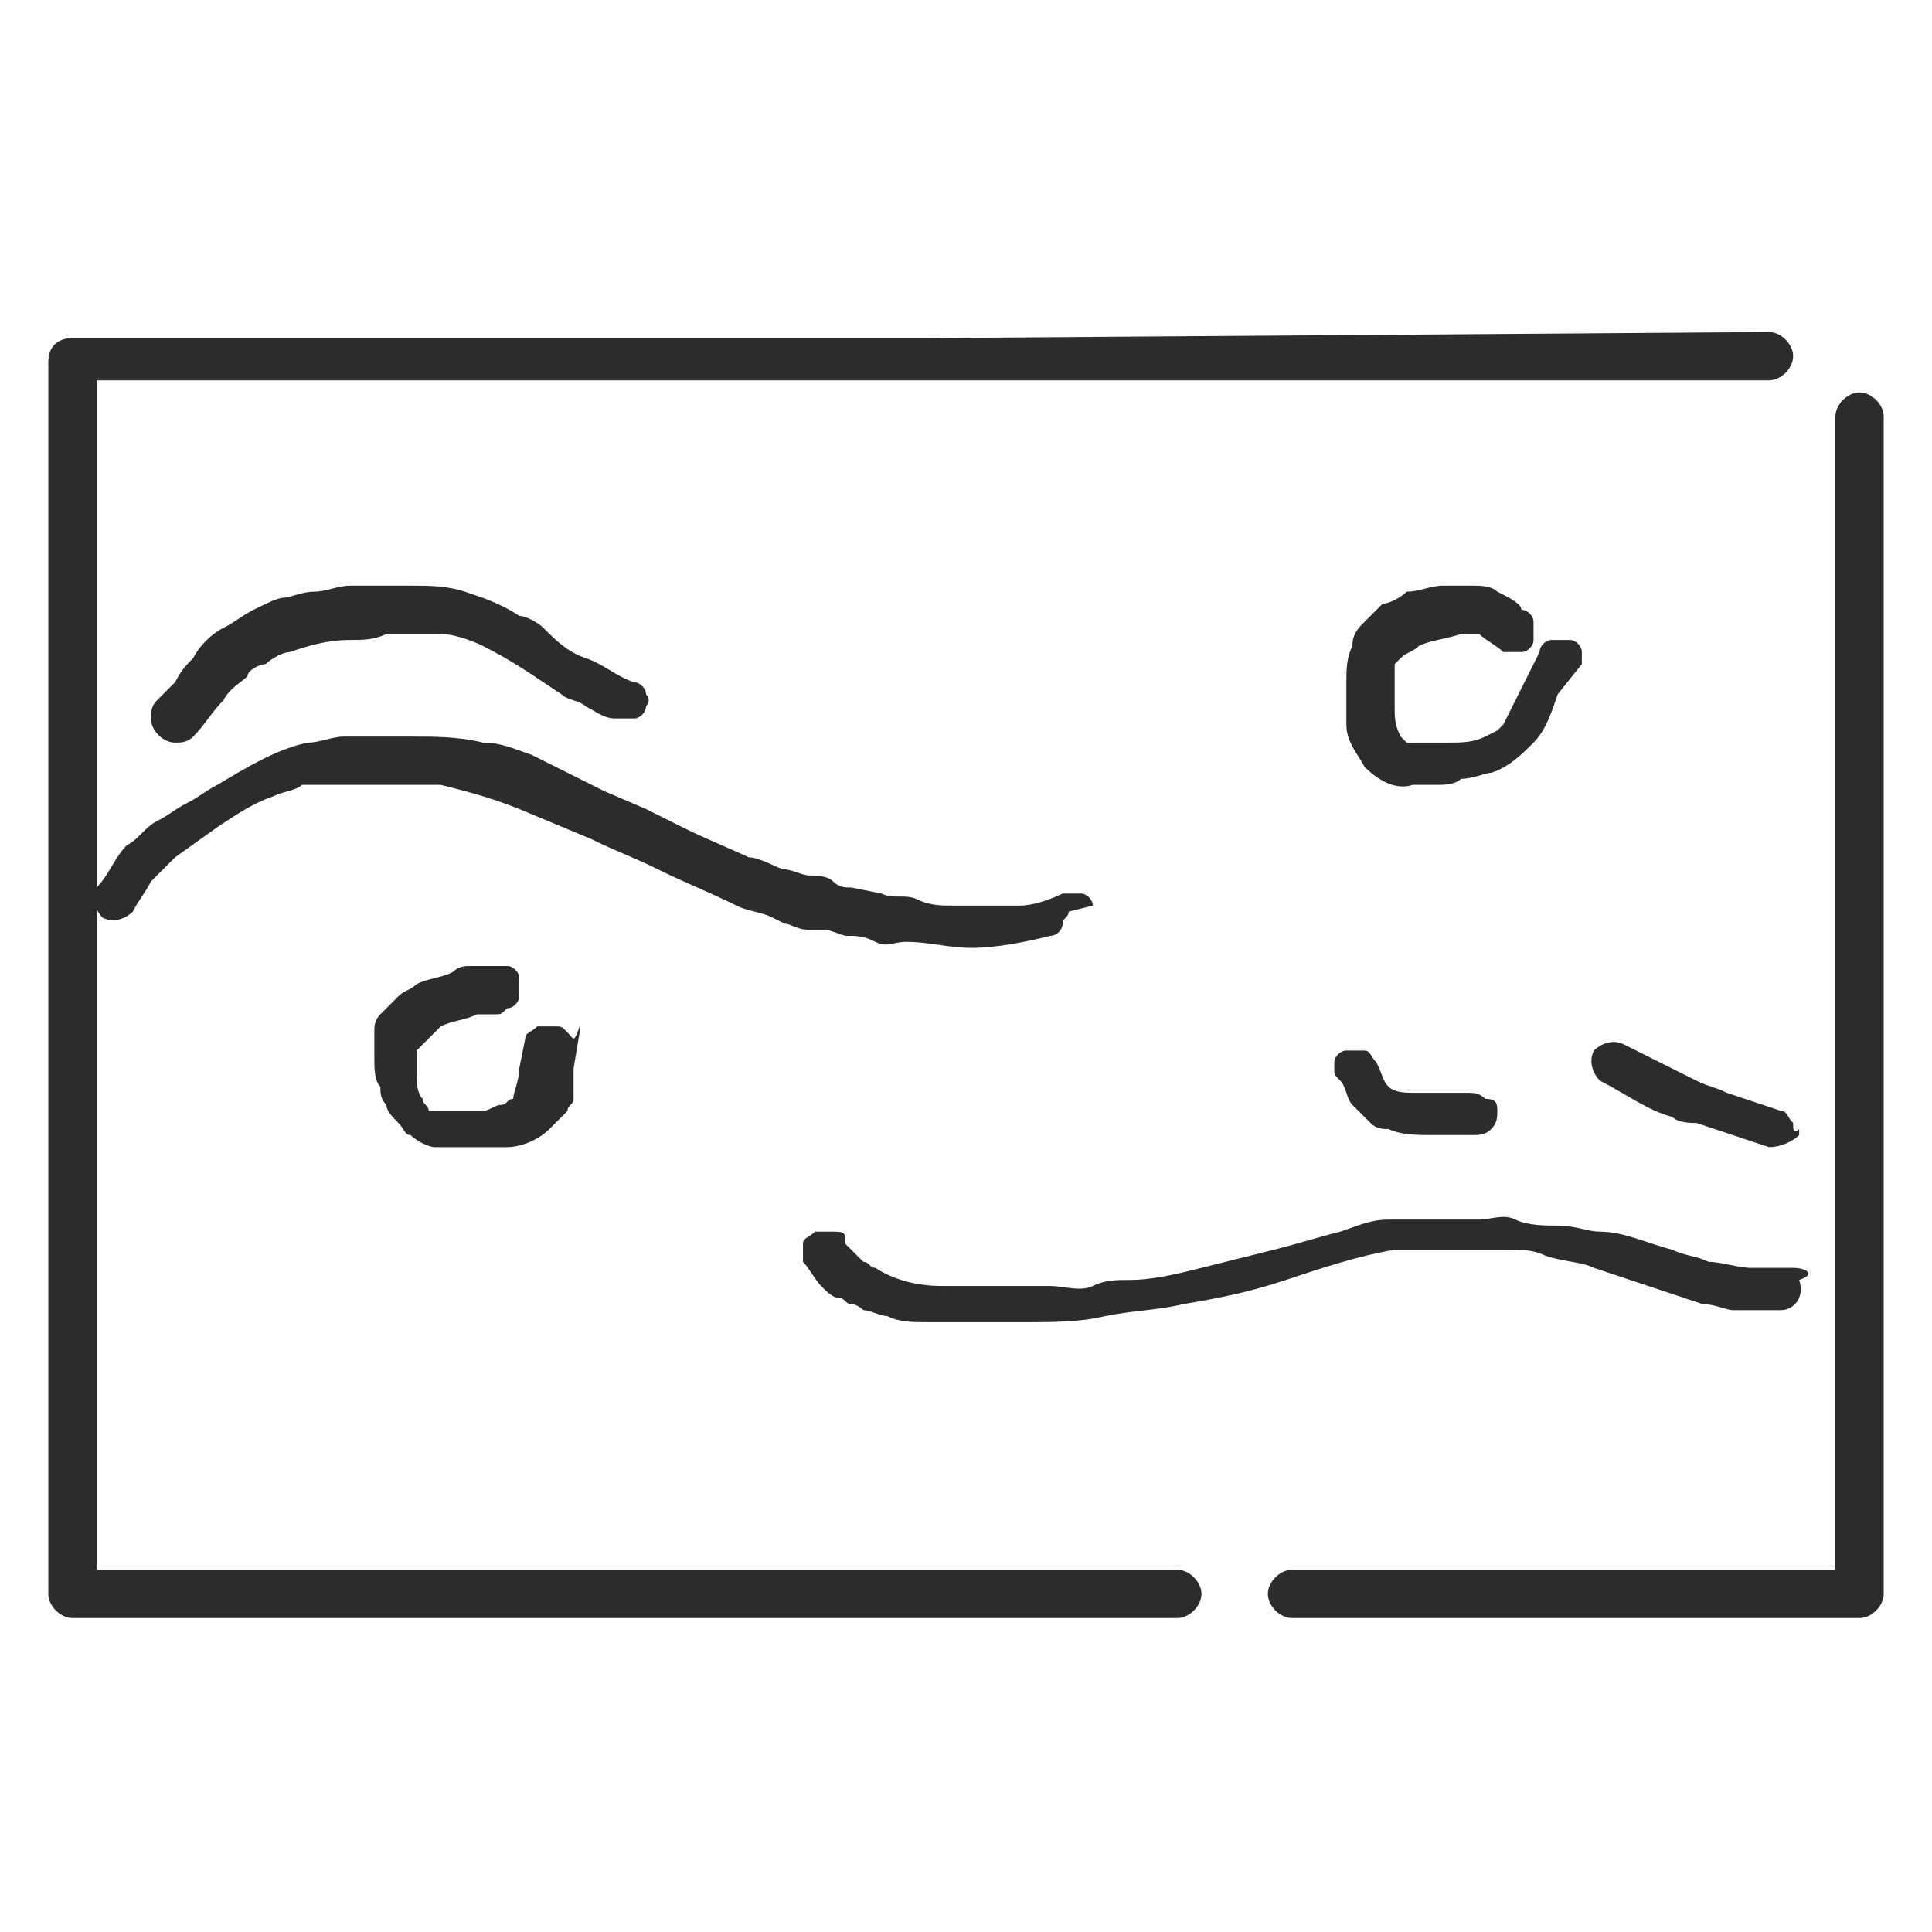
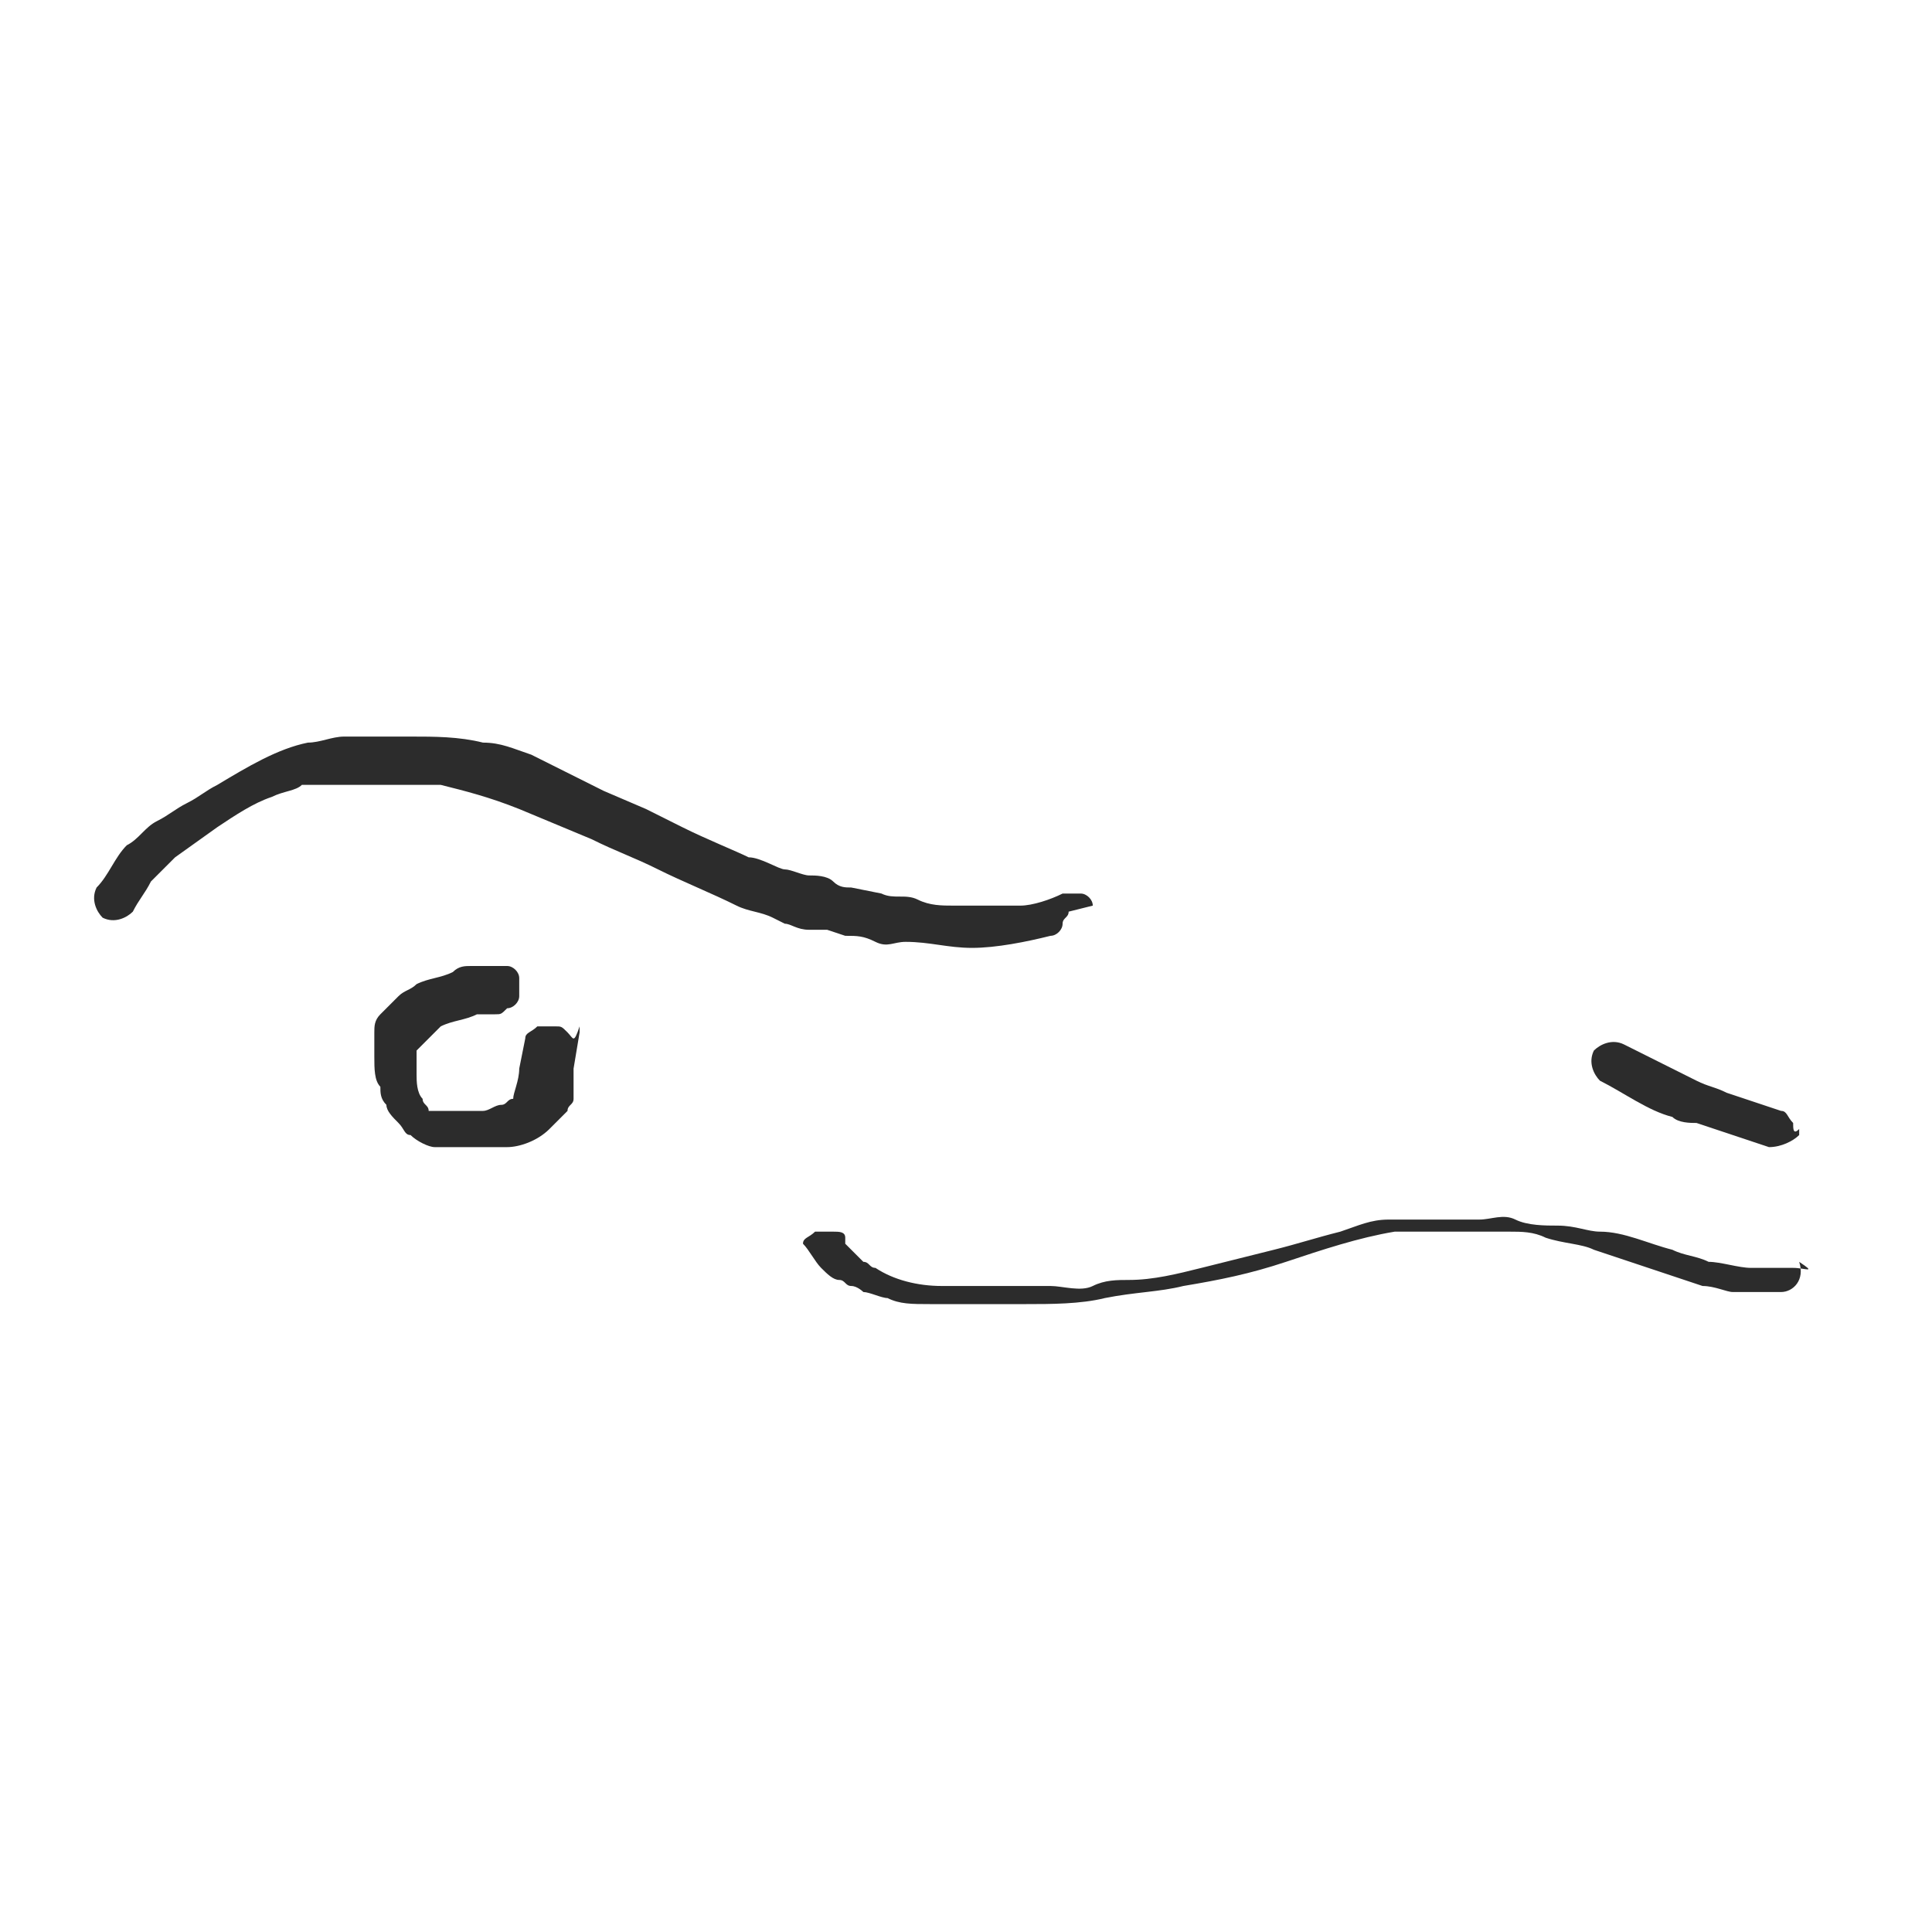
<svg xmlns="http://www.w3.org/2000/svg" version="1.1" id="Layer_1" x="0px" y="0px" viewBox="0 0 32 32" style="enable-background:new 0 0 32 32;" xml:space="preserve">
  <style type="text/css">
	.st0{fill:#2C2C2C;}
</style>
  <title>Artboard 1 copy 5</title>
-   <path class="st0" d="M15.4,5.6H1.2C1,5.6,0.8,5.7,0.8,6c0,0,0,0,0,0v20.4c0,0.2,0.2,0.4,0.4,0.4h18.3c0.2,0,0.4-0.2,0.4-0.4  c0-0.2-0.2-0.4-0.4-0.4H1.6V6.3h27.7c0.2,0,0.4-0.2,0.4-0.4c0-0.2-0.2-0.4-0.4-0.4l0,0L15.4,5.6z" />
-   <path class="st0" d="M30.4,6.9V26h-9c-0.2,0-0.4,0.2-0.4,0.4c0,0.2,0.2,0.4,0.4,0.4h9.4c0.2,0,0.4-0.2,0.4-0.4V6.9  c0-0.2-0.2-0.4-0.4-0.4C30.6,6.5,30.4,6.7,30.4,6.9L30.4,6.9z" />
  <path class="st0" d="M18.1,15c0-0.1-0.1-0.2-0.2-0.2c-0.1,0-0.2,0-0.3,0c-0.2,0.1-0.5,0.2-0.7,0.2c-0.4,0-0.7,0-1.1,0  c-0.2,0-0.4,0-0.6-0.1c-0.2-0.1-0.4,0-0.6-0.1l-0.5-0.1c-0.1,0-0.2,0-0.3-0.1c-0.1-0.1-0.3-0.1-0.4-0.1c-0.1,0-0.3-0.1-0.4-0.1  c-0.1,0-0.4-0.2-0.6-0.2c-0.2-0.1-0.7-0.3-1.1-0.5c-0.4-0.2-0.4-0.2-0.6-0.3L10,13.1c-0.2-0.1-0.4-0.2-0.6-0.3  c-0.2-0.1-0.4-0.2-0.6-0.3c-0.3-0.1-0.5-0.2-0.8-0.2c-0.4-0.1-0.8-0.1-1.2-0.1c-0.2,0-0.4,0-0.5,0H5.7c-0.2,0-0.4,0.1-0.6,0.1  c-0.5,0.1-1,0.4-1.5,0.7c-0.2,0.1-0.3,0.2-0.5,0.3c-0.2,0.1-0.3,0.2-0.5,0.3c-0.2,0.1-0.3,0.3-0.5,0.4c-0.2,0.2-0.3,0.5-0.5,0.7  c-0.1,0.2,0,0.4,0.1,0.5c0.2,0.1,0.4,0,0.5-0.1c0.1-0.2,0.2-0.3,0.3-0.5c0.1-0.1,0.3-0.3,0.4-0.4l0.7-0.5c0.3-0.2,0.6-0.4,0.9-0.5  c0.2-0.1,0.4-0.1,0.5-0.2h0.2c0.1,0,0.2,0,0.4,0s0.3,0,0.5,0c0.4,0,0.8,0,1.2,0c0.4,0.1,0.8,0.2,1.3,0.4l1.2,0.5  c0.4,0.2,0.7,0.3,1.1,0.5c0.4,0.2,0.9,0.4,1.3,0.6c0.2,0.1,0.4,0.1,0.6,0.2l0.2,0.1c0.1,0,0.2,0.1,0.4,0.1c0,0,0.1,0,0.1,0l0.2,0  l0.3,0.1c0.2,0,0.3,0,0.5,0.1c0.2,0.1,0.3,0,0.5,0c0.4,0,0.7,0.1,1.1,0.1c0.4,0,0.9-0.1,1.3-0.2c0.1,0,0.2-0.1,0.2-0.2  c0-0.1,0.1-0.1,0.1-0.2L18.1,15z" />
-   <path class="st0" d="M29.7,21c-0.2,0-0.5,0-0.7,0c-0.2,0-0.5-0.1-0.7-0.1c-0.2-0.1-0.4-0.1-0.6-0.2c-0.4-0.1-0.8-0.3-1.2-0.3  c-0.2,0-0.4-0.1-0.7-0.1c-0.2,0-0.5,0-0.7-0.1c-0.2-0.1-0.4,0-0.6,0c-0.2,0-0.4,0-0.6,0c-0.3,0-0.6,0-0.9,0c-0.3,0-0.5,0.1-0.8,0.2  c-0.4,0.1-0.7,0.2-1.1,0.3c-0.4,0.1-0.8,0.2-1.2,0.3c-0.4,0.1-0.8,0.2-1.2,0.2c-0.2,0-0.4,0-0.6,0.1c-0.2,0.1-0.5,0-0.7,0  s-0.5,0-0.8,0c-0.3,0-0.7,0-1,0c-0.4,0-0.8-0.1-1.1-0.3c-0.1,0-0.1-0.1-0.2-0.1c-0.1-0.1-0.2-0.2-0.3-0.3v-0.1  c0-0.1-0.1-0.1-0.2-0.1c-0.1,0-0.2,0-0.3,0c-0.1,0.1-0.2,0.1-0.2,0.2c0,0.1,0,0.2,0,0.3c0.1,0.1,0.2,0.3,0.3,0.4  c0.1,0.1,0.2,0.2,0.3,0.2c0.1,0,0.1,0.1,0.2,0.1c0.1,0,0.2,0.1,0.2,0.1c0.1,0,0.3,0.1,0.4,0.1c0.2,0.1,0.4,0.1,0.7,0.1  c0.3,0,0.7,0,1,0h0.6c0.4,0,0.9,0,1.3-0.1c0.5-0.1,0.9-0.1,1.3-0.2c0.6-0.1,1.1-0.2,1.7-0.4c0.6-0.2,1.2-0.4,1.8-0.5  c0.4,0,0.9,0,1.3,0c0.2,0,0.4,0,0.6,0c0.2,0,0.4,0,0.6,0.1c0.3,0.1,0.6,0.1,0.8,0.2c0.3,0.1,0.6,0.2,0.9,0.3s0.6,0.2,0.9,0.3  c0.2,0,0.4,0.1,0.5,0.1c0.3,0,0.6,0,0.8,0c0.2,0,0.4-0.2,0.3-0.5C30.1,21.1,29.9,21,29.7,21L29.7,21z" />
-   <path class="st0" d="M26.2,10.8c0-0.1-0.1-0.2-0.2-0.2c-0.1,0-0.2,0-0.3,0c-0.1,0-0.2,0.1-0.2,0.2l-0.3,0.6  c-0.1,0.2-0.2,0.4-0.3,0.6c0,0-0.1,0.1-0.1,0.1l-0.2,0.1c-0.2,0.1-0.4,0.1-0.6,0.1c-0.2,0-0.3,0-0.5,0h-0.1h-0.1l0,0l-0.1-0.1  c-0.1-0.2-0.1-0.3-0.1-0.5c0-0.2,0-0.4,0-0.5v-0.1V11l0.1-0.1c0.1-0.1,0.2-0.1,0.3-0.2c0.2-0.1,0.4-0.1,0.7-0.2c0.1,0,0.1,0,0.2,0  h0.1c0.1,0.1,0.3,0.2,0.4,0.3c0.1,0,0.2,0,0.3,0c0.1,0,0.2-0.1,0.2-0.2c0-0.1,0-0.2,0-0.3c0-0.1-0.1-0.2-0.2-0.2  C25.2,10,25,9.9,24.8,9.8c-0.1-0.1-0.3-0.1-0.4-0.1c-0.2,0-0.3,0-0.5,0c-0.2,0-0.4,0.1-0.6,0.1C23.2,9.9,23,10,22.9,10  c-0.1,0.1-0.2,0.2-0.3,0.3c-0.1,0.1-0.2,0.2-0.2,0.4c-0.1,0.2-0.1,0.4-0.1,0.6v0.3V12c0,0.3,0.2,0.5,0.3,0.7  c0.2,0.2,0.5,0.4,0.8,0.3c0.1,0,0.3,0,0.4,0c0.1,0,0.3,0,0.4-0.1c0.2,0,0.4-0.1,0.5-0.1c0.3-0.1,0.5-0.3,0.7-0.5  c0.2-0.2,0.3-0.5,0.4-0.8l0.4-0.5v-0.1L26.2,10.8L26.2,10.8z M23.3,12.2L23.3,12.2z" />
+   <path class="st0" d="M29.7,21c-0.2,0-0.5,0-0.7,0c-0.2,0-0.5-0.1-0.7-0.1c-0.2-0.1-0.4-0.1-0.6-0.2c-0.4-0.1-0.8-0.3-1.2-0.3  c-0.2,0-0.4-0.1-0.7-0.1c-0.2,0-0.5,0-0.7-0.1c-0.2-0.1-0.4,0-0.6,0c-0.2,0-0.4,0-0.6,0c-0.3,0-0.6,0-0.9,0c-0.3,0-0.5,0.1-0.8,0.2  c-0.4,0.1-0.7,0.2-1.1,0.3c-0.4,0.1-0.8,0.2-1.2,0.3c-0.4,0.1-0.8,0.2-1.2,0.2c-0.2,0-0.4,0-0.6,0.1c-0.2,0.1-0.5,0-0.7,0  s-0.5,0-0.8,0c-0.3,0-0.7,0-1,0c-0.4,0-0.8-0.1-1.1-0.3c-0.1,0-0.1-0.1-0.2-0.1c-0.1-0.1-0.2-0.2-0.3-0.3v-0.1  c0-0.1-0.1-0.1-0.2-0.1c-0.1,0-0.2,0-0.3,0c-0.1,0.1-0.2,0.1-0.2,0.2c0.1,0.1,0.2,0.3,0.3,0.4  c0.1,0.1,0.2,0.2,0.3,0.2c0.1,0,0.1,0.1,0.2,0.1c0.1,0,0.2,0.1,0.2,0.1c0.1,0,0.3,0.1,0.4,0.1c0.2,0.1,0.4,0.1,0.7,0.1  c0.3,0,0.7,0,1,0h0.6c0.4,0,0.9,0,1.3-0.1c0.5-0.1,0.9-0.1,1.3-0.2c0.6-0.1,1.1-0.2,1.7-0.4c0.6-0.2,1.2-0.4,1.8-0.5  c0.4,0,0.9,0,1.3,0c0.2,0,0.4,0,0.6,0c0.2,0,0.4,0,0.6,0.1c0.3,0.1,0.6,0.1,0.8,0.2c0.3,0.1,0.6,0.2,0.9,0.3s0.6,0.2,0.9,0.3  c0.2,0,0.4,0.1,0.5,0.1c0.3,0,0.6,0,0.8,0c0.2,0,0.4-0.2,0.3-0.5C30.1,21.1,29.9,21,29.7,21L29.7,21z" />
  <path class="st0" d="M9.4,17.1C9.3,17,9.3,17,9.2,17c-0.1,0-0.2,0-0.3,0c-0.1,0.1-0.2,0.1-0.2,0.2l-0.1,0.5c0,0.2-0.1,0.4-0.1,0.5  l0,0c-0.1,0-0.1,0.1-0.2,0.1c-0.1,0-0.2,0.1-0.3,0.1h0.1H7.7c-0.1,0-0.3,0-0.4,0H7.2H7.1l0,0c0-0.1-0.1-0.1-0.1-0.2  c-0.1-0.1-0.1-0.3-0.1-0.4v-0.2v-0.2L7,17.3c0.1-0.1,0.1-0.1,0.2-0.2L7.3,17c0.2-0.1,0.4-0.1,0.6-0.2h0.3c0.1,0,0.1,0,0.2-0.1  c0.1,0,0.2-0.1,0.2-0.2c0-0.1,0-0.2,0-0.3c0-0.1-0.1-0.2-0.2-0.2c-0.1,0-0.2,0-0.3,0c-0.1,0-0.2,0-0.3,0c-0.1,0-0.2,0-0.3,0.1  c-0.2,0.1-0.4,0.1-0.6,0.2c-0.1,0.1-0.2,0.1-0.3,0.2c-0.1,0.1-0.2,0.2-0.3,0.3c-0.1,0.1-0.1,0.2-0.1,0.3v0.2v0.2  c0,0.2,0,0.4,0.1,0.5c0,0.1,0,0.2,0.1,0.3c0,0.1,0.1,0.2,0.2,0.3c0.1,0.1,0.1,0.2,0.2,0.2c0.1,0.1,0.3,0.2,0.4,0.2  c0.2,0,0.4,0,0.6,0H8c0.1,0,0.2,0,0.4,0c0.2,0,0.5-0.1,0.7-0.3c0.1-0.1,0.2-0.2,0.3-0.3c0-0.1,0.1-0.1,0.1-0.2v-0.2v-0.3l0.1-0.6  v-0.1C9.5,17.3,9.5,17.2,9.4,17.1L9.4,17.1z M8.5,18.3L8.5,18.3z M8.5,18.3L8.5,18.3z M8.5,18.3L8.5,18.3L8.5,18.3z" />
-   <path class="st0" d="M10.7,11.5c0-0.1-0.1-0.2-0.2-0.2c-0.3-0.1-0.5-0.3-0.8-0.4c-0.3-0.1-0.5-0.3-0.7-0.5c-0.1-0.1-0.3-0.2-0.4-0.2  C8.3,10,8,9.9,7.7,9.8C7.4,9.7,7.1,9.7,6.8,9.7c-0.1,0-0.3,0-0.4,0c-0.2,0-0.4,0-0.6,0c-0.2,0-0.4,0.1-0.6,0.1  C5,9.8,4.8,9.9,4.7,9.9c-0.1,0-0.3,0.1-0.5,0.2c-0.2,0.1-0.3,0.2-0.5,0.3c-0.2,0.1-0.4,0.3-0.5,0.5c-0.1,0.1-0.2,0.2-0.3,0.4  l-0.3,0.3c-0.1,0.1-0.1,0.2-0.1,0.3c0,0.2,0.2,0.4,0.4,0.4c0,0,0,0,0,0c0.1,0,0.2,0,0.3-0.1c0.2-0.2,0.3-0.4,0.5-0.6  c0.1-0.2,0.3-0.3,0.4-0.4C4.1,11.1,4.3,11,4.4,11c0.1-0.1,0.3-0.2,0.4-0.2c0.3-0.1,0.6-0.2,1-0.2c0.2,0,0.4,0,0.6-0.1  c0.3,0,0.6,0,0.9,0c0.2,0,0.5,0.1,0.7,0.2c0.4,0.2,0.7,0.4,1,0.6l0.3,0.2c0.1,0.1,0.3,0.1,0.4,0.2c0.2,0.1,0.3,0.2,0.5,0.2  c0.1,0,0.2,0,0.3,0c0.1,0,0.2-0.1,0.2-0.2C10.7,11.7,10.8,11.6,10.7,11.5l0-0.1L10.7,11.5z" />
  <path class="st0" d="M29.7,18.6c-0.1-0.1-0.1-0.2-0.2-0.2l-0.9-0.3c-0.2-0.1-0.3-0.1-0.5-0.2c-0.4-0.2-0.8-0.4-1.2-0.6  c-0.2-0.1-0.4,0-0.5,0.1c-0.1,0.2,0,0.4,0.1,0.5l0,0c0.4,0.2,0.8,0.5,1.2,0.6c0.1,0.1,0.3,0.1,0.4,0.1l0.3,0.1l0.9,0.3  c0.2,0,0.4-0.1,0.5-0.2v-0.1C29.7,18.8,29.7,18.7,29.7,18.6L29.7,18.6z" />
-   <path class="st0" d="M24.6,18.2c-0.1-0.1-0.2-0.1-0.3-0.1c-0.2,0-0.3,0-0.4,0c-0.2,0-0.3,0-0.5,0c-0.1,0-0.3,0-0.4-0.1l0,0l0,0  c-0.1-0.1-0.1-0.2-0.2-0.4c-0.1-0.1-0.1-0.2-0.2-0.2c-0.1,0-0.2,0-0.3,0c-0.1,0-0.2,0.1-0.2,0.2v0.1c0,0.1,0,0.1,0.1,0.2  c0.1,0.1,0.1,0.3,0.2,0.4c0.1,0.1,0.2,0.2,0.3,0.3c0.1,0.1,0.2,0.1,0.3,0.1c0.2,0.1,0.5,0.1,0.7,0.1c0.2,0,0.5,0,0.7,0  c0.1,0,0.2,0,0.3-0.1c0.1-0.1,0.1-0.2,0.1-0.3C24.8,18.3,24.8,18.2,24.6,18.2L24.6,18.2z" />
</svg>